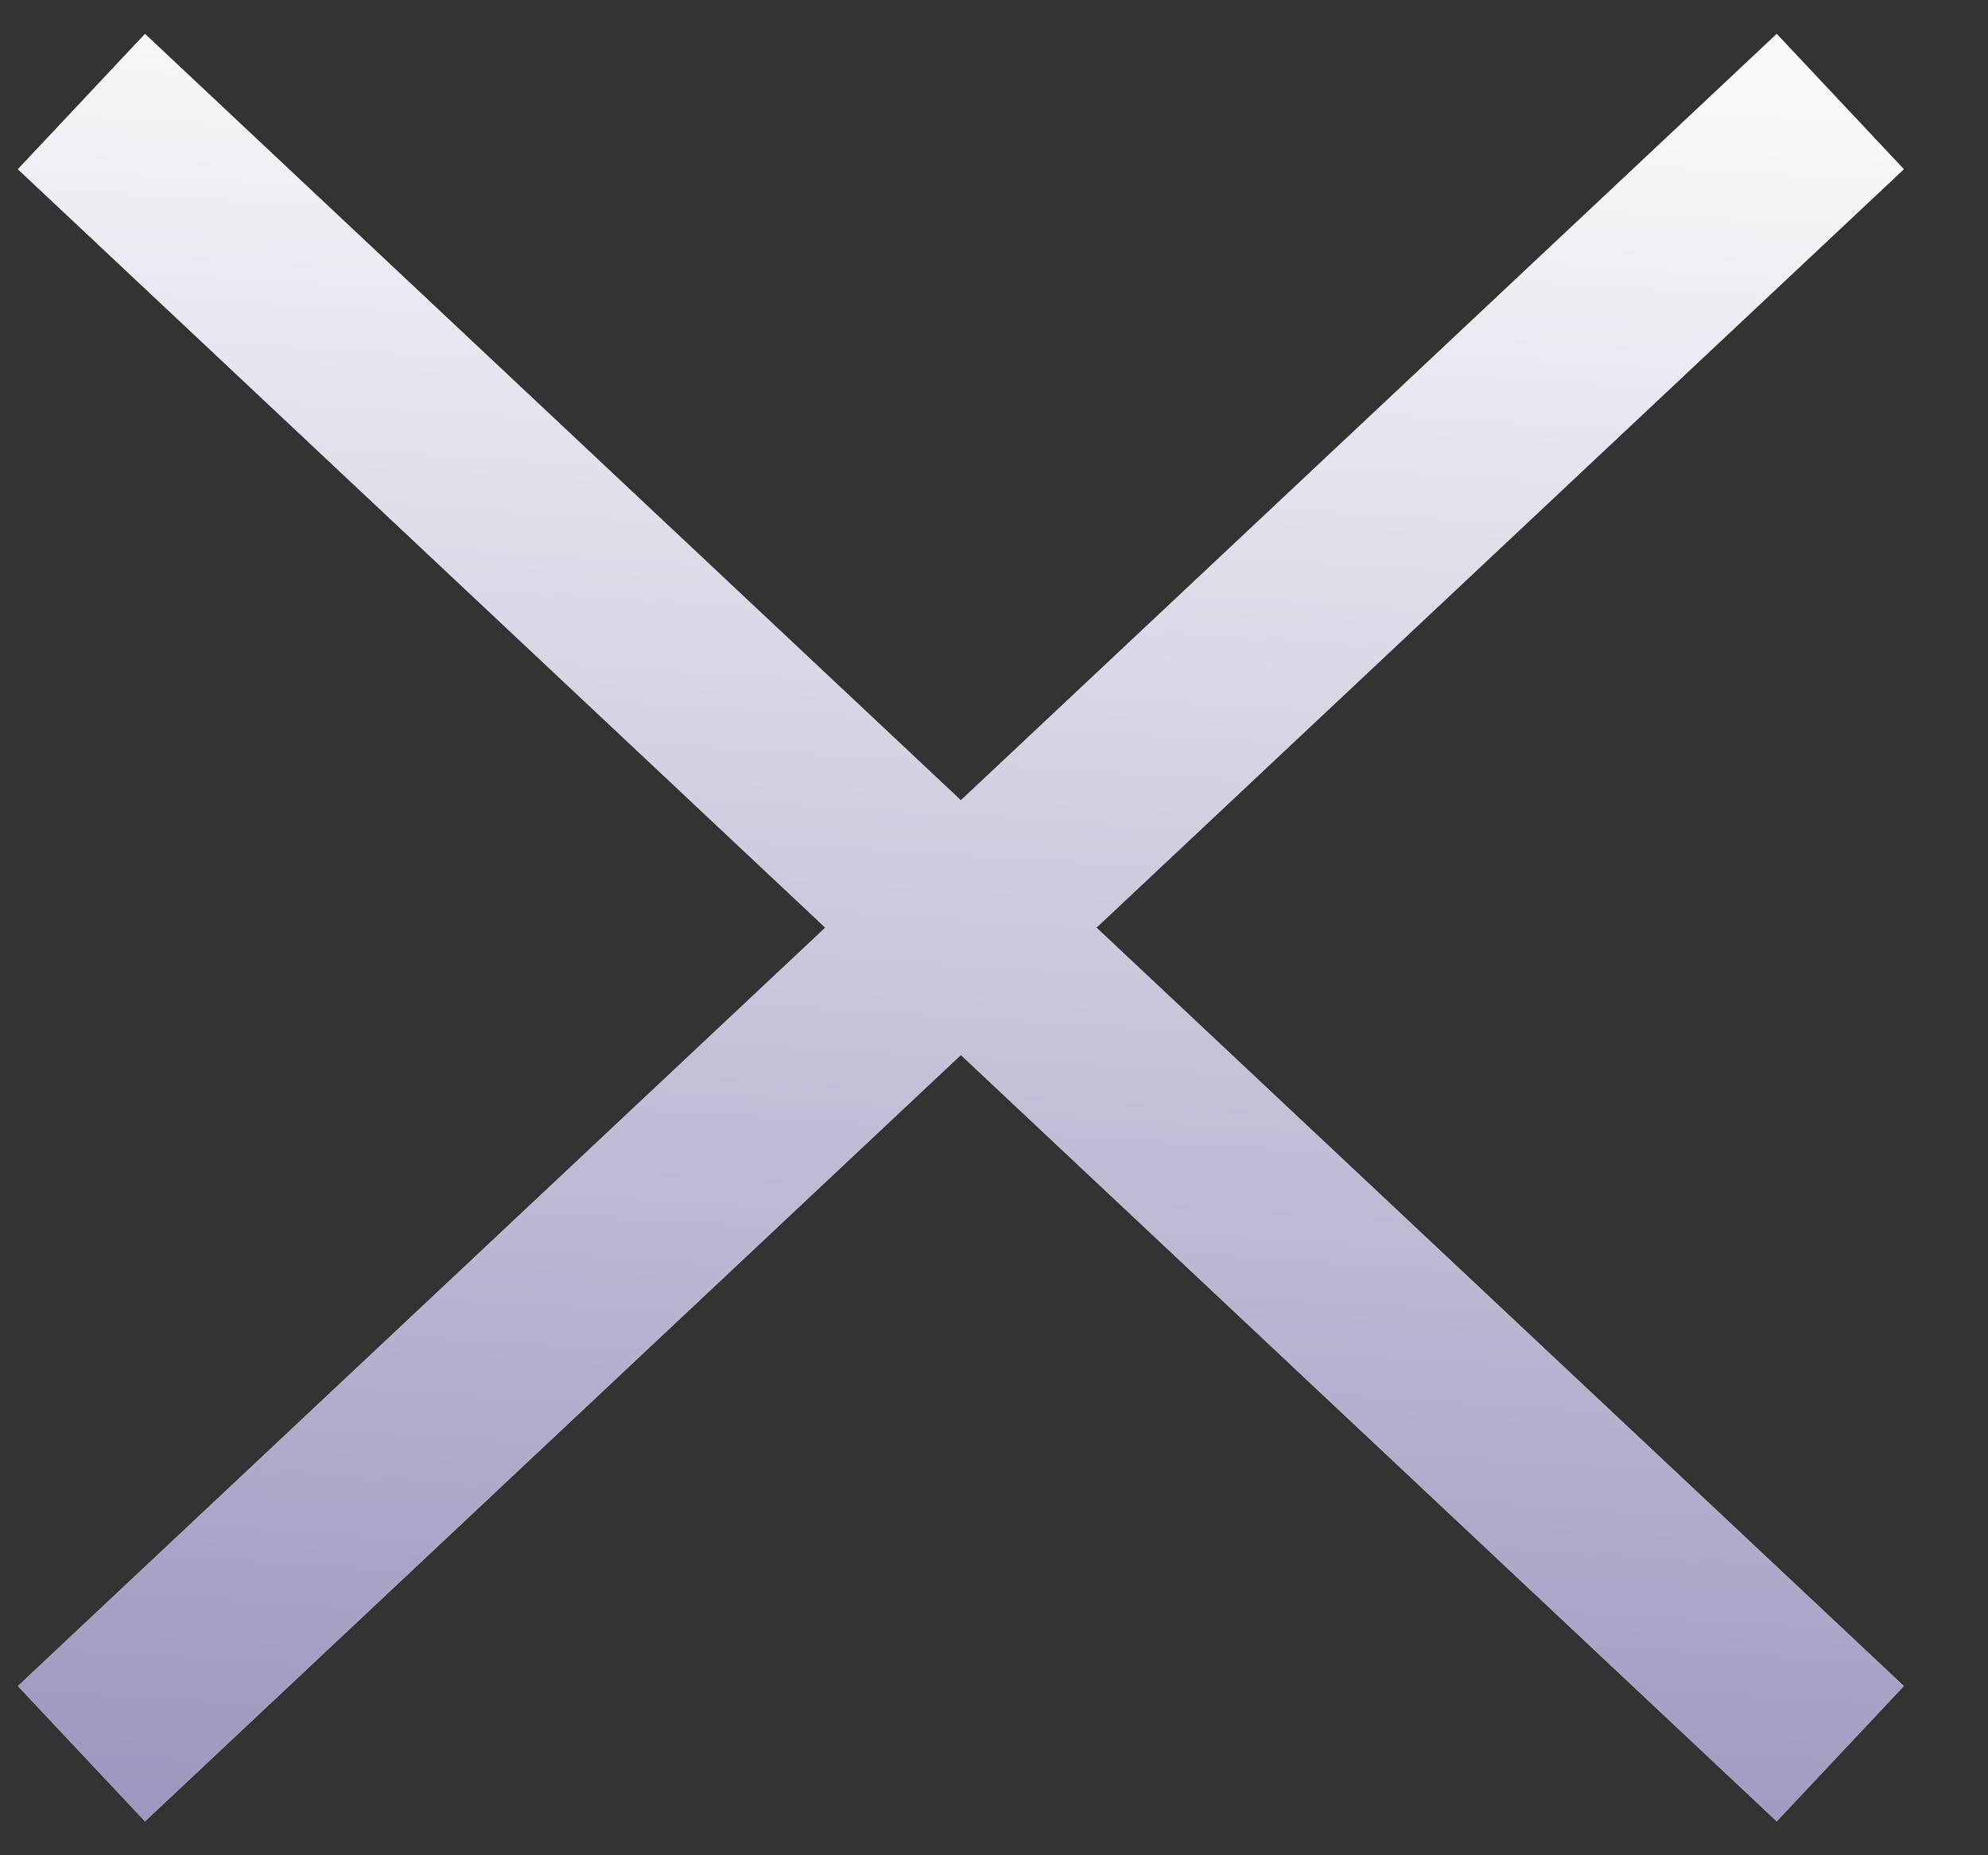
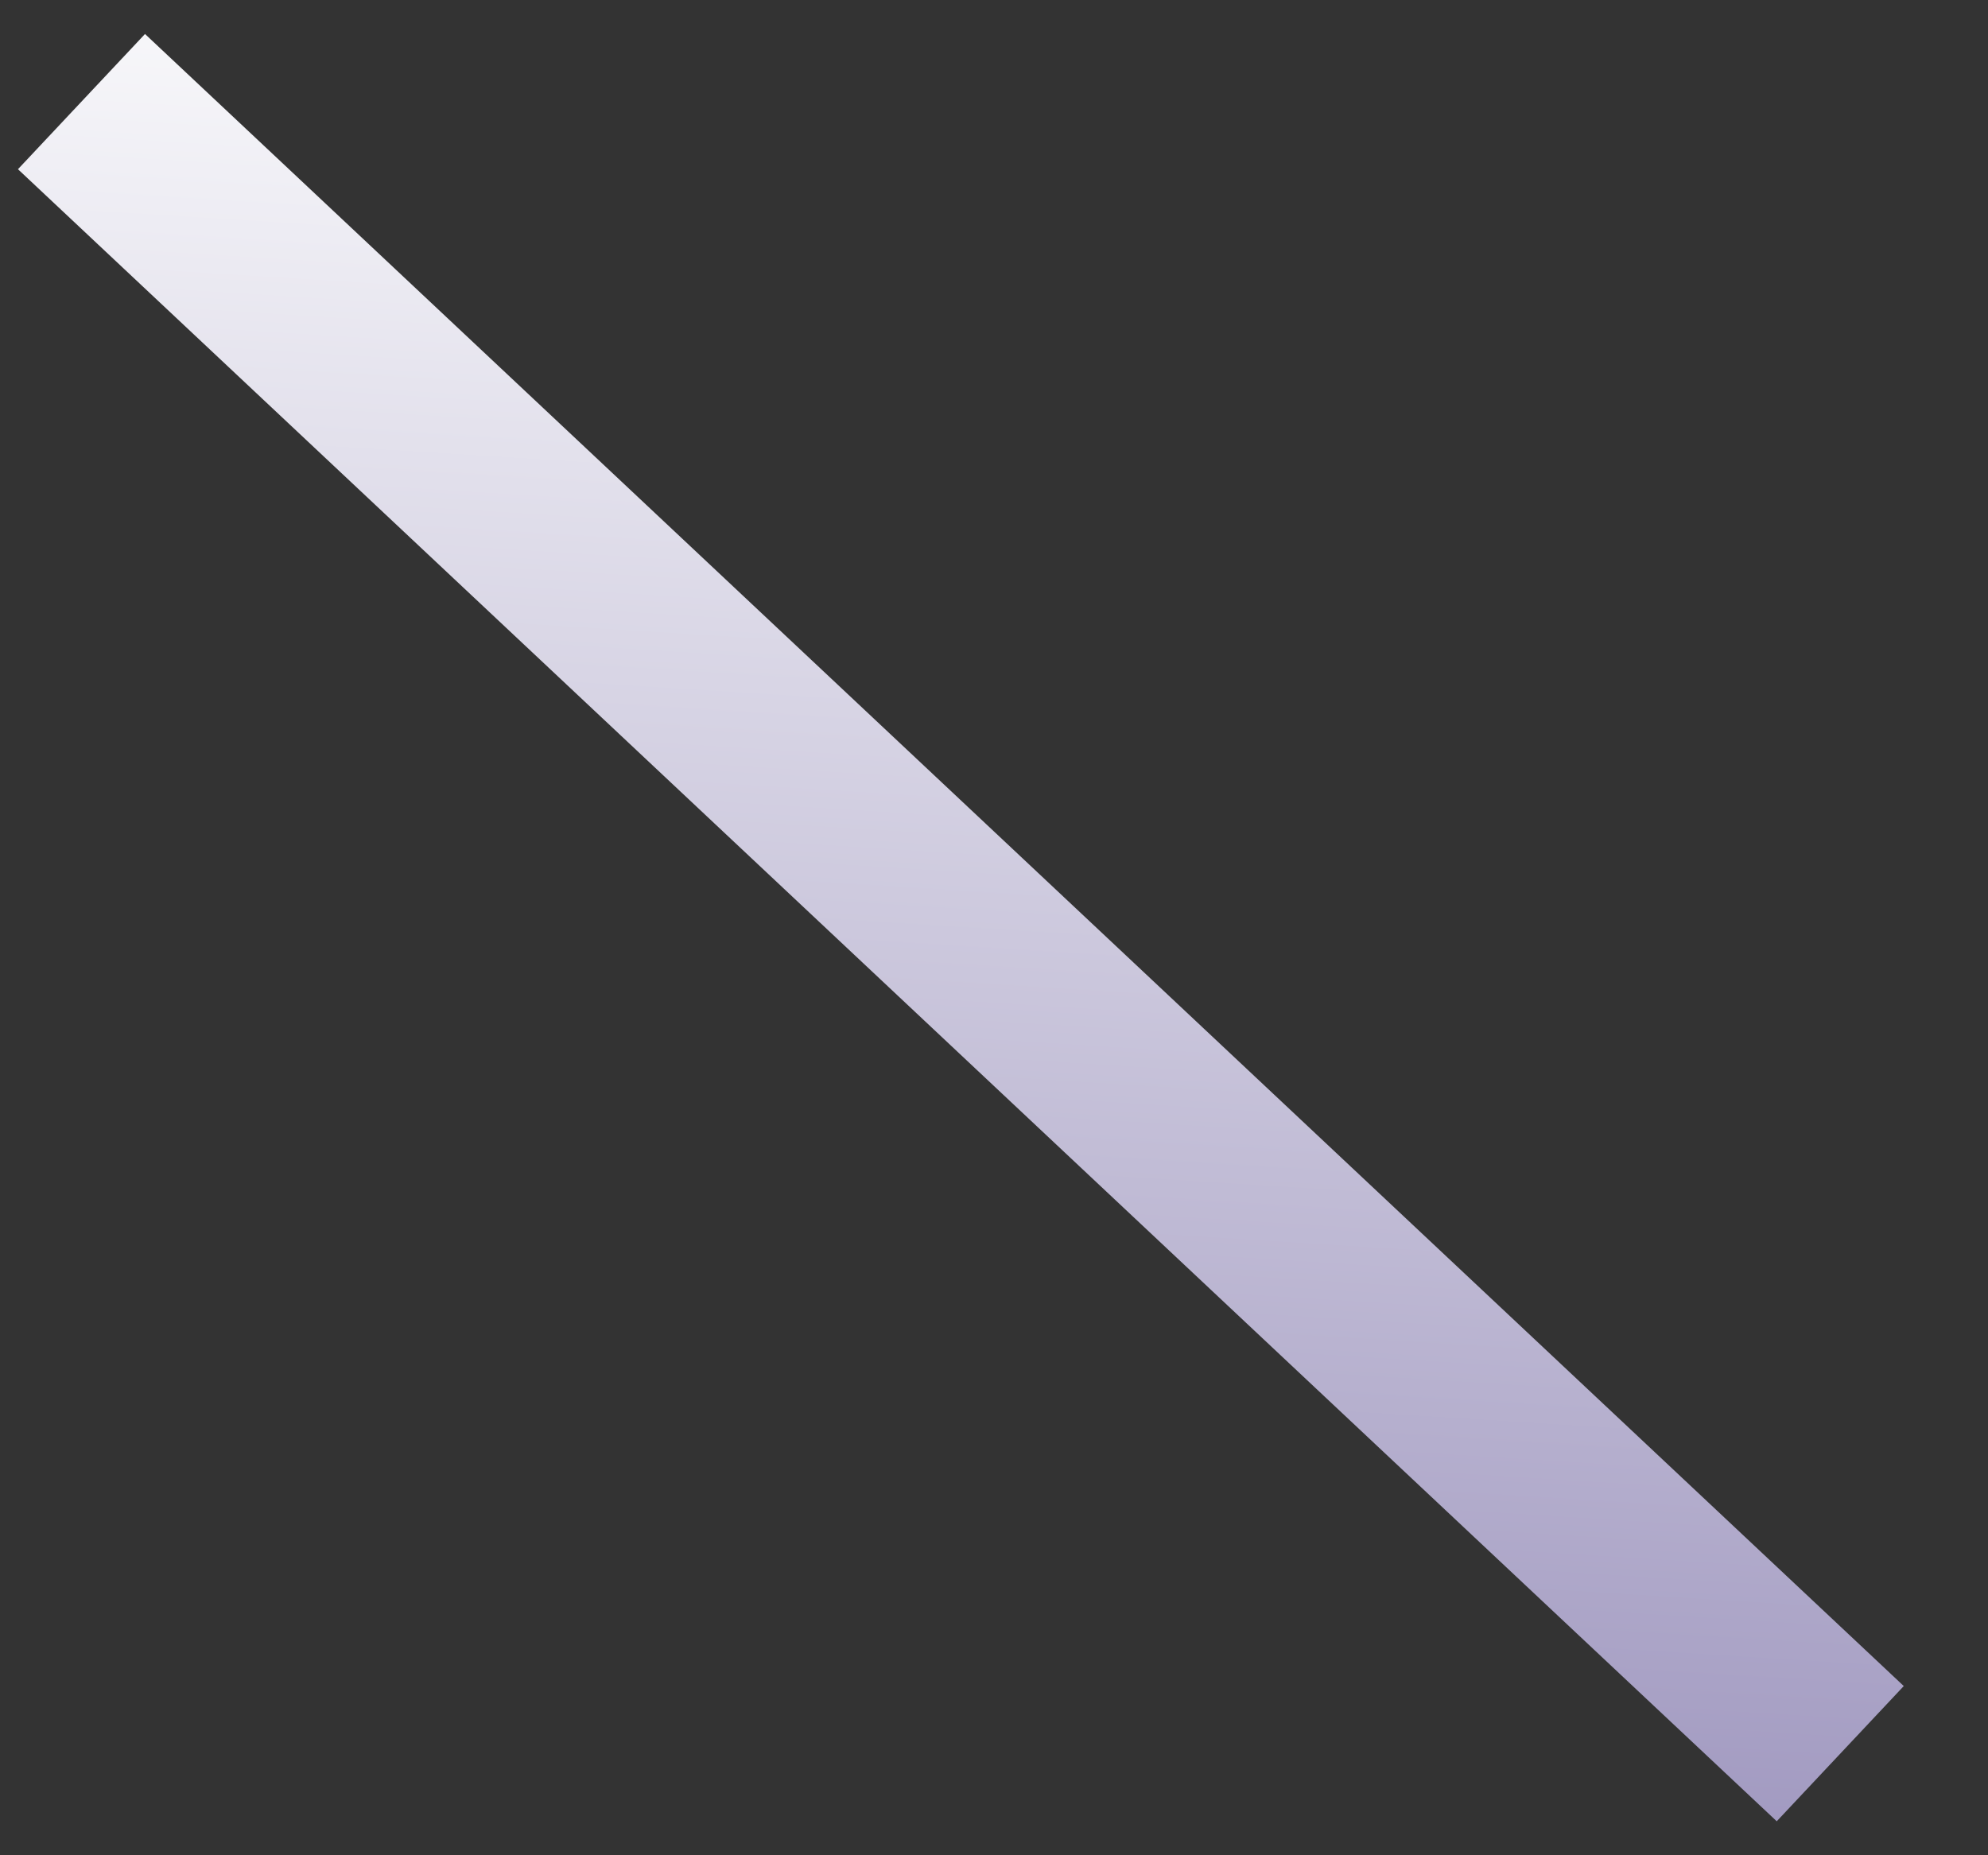
<svg xmlns="http://www.w3.org/2000/svg" width="15" height="14" viewBox="0 0 15 14" fill="none">
  <rect x="0" y="0" width="15" height="14" fill="#333333" stroke="none" />
  <g id="Vector">
-     <path d="M1.125 1.246L13.375 12.754M1.125 12.754L13.375 1.246" stroke="#F9F9FB" stroke-width="1.4" stroke-linecap="square" stroke-linejoin="round" />
-     <path d="M1.125 1.246L13.375 12.754M1.125 12.754L13.375 1.246" stroke="url(#paint0_linear_554_187)" stroke-width="1.4" stroke-linecap="square" stroke-linejoin="round" />
+     <path d="M1.125 1.246L13.375 12.754M1.125 12.754" stroke="url(#paint0_linear_554_187)" stroke-width="1.4" stroke-linecap="square" stroke-linejoin="round" />
  </g>
  <defs>
    <linearGradient id="paint0_linear_554_187" x1="7.25" y1="0.266" x2="6.403" y2="13.811" gradientUnits="userSpaceOnUse">
      <stop stop-color="#F9F9FB" />
      <stop offset="1" stop-color="#9F97BF" />
    </linearGradient>
  </defs>
</svg>